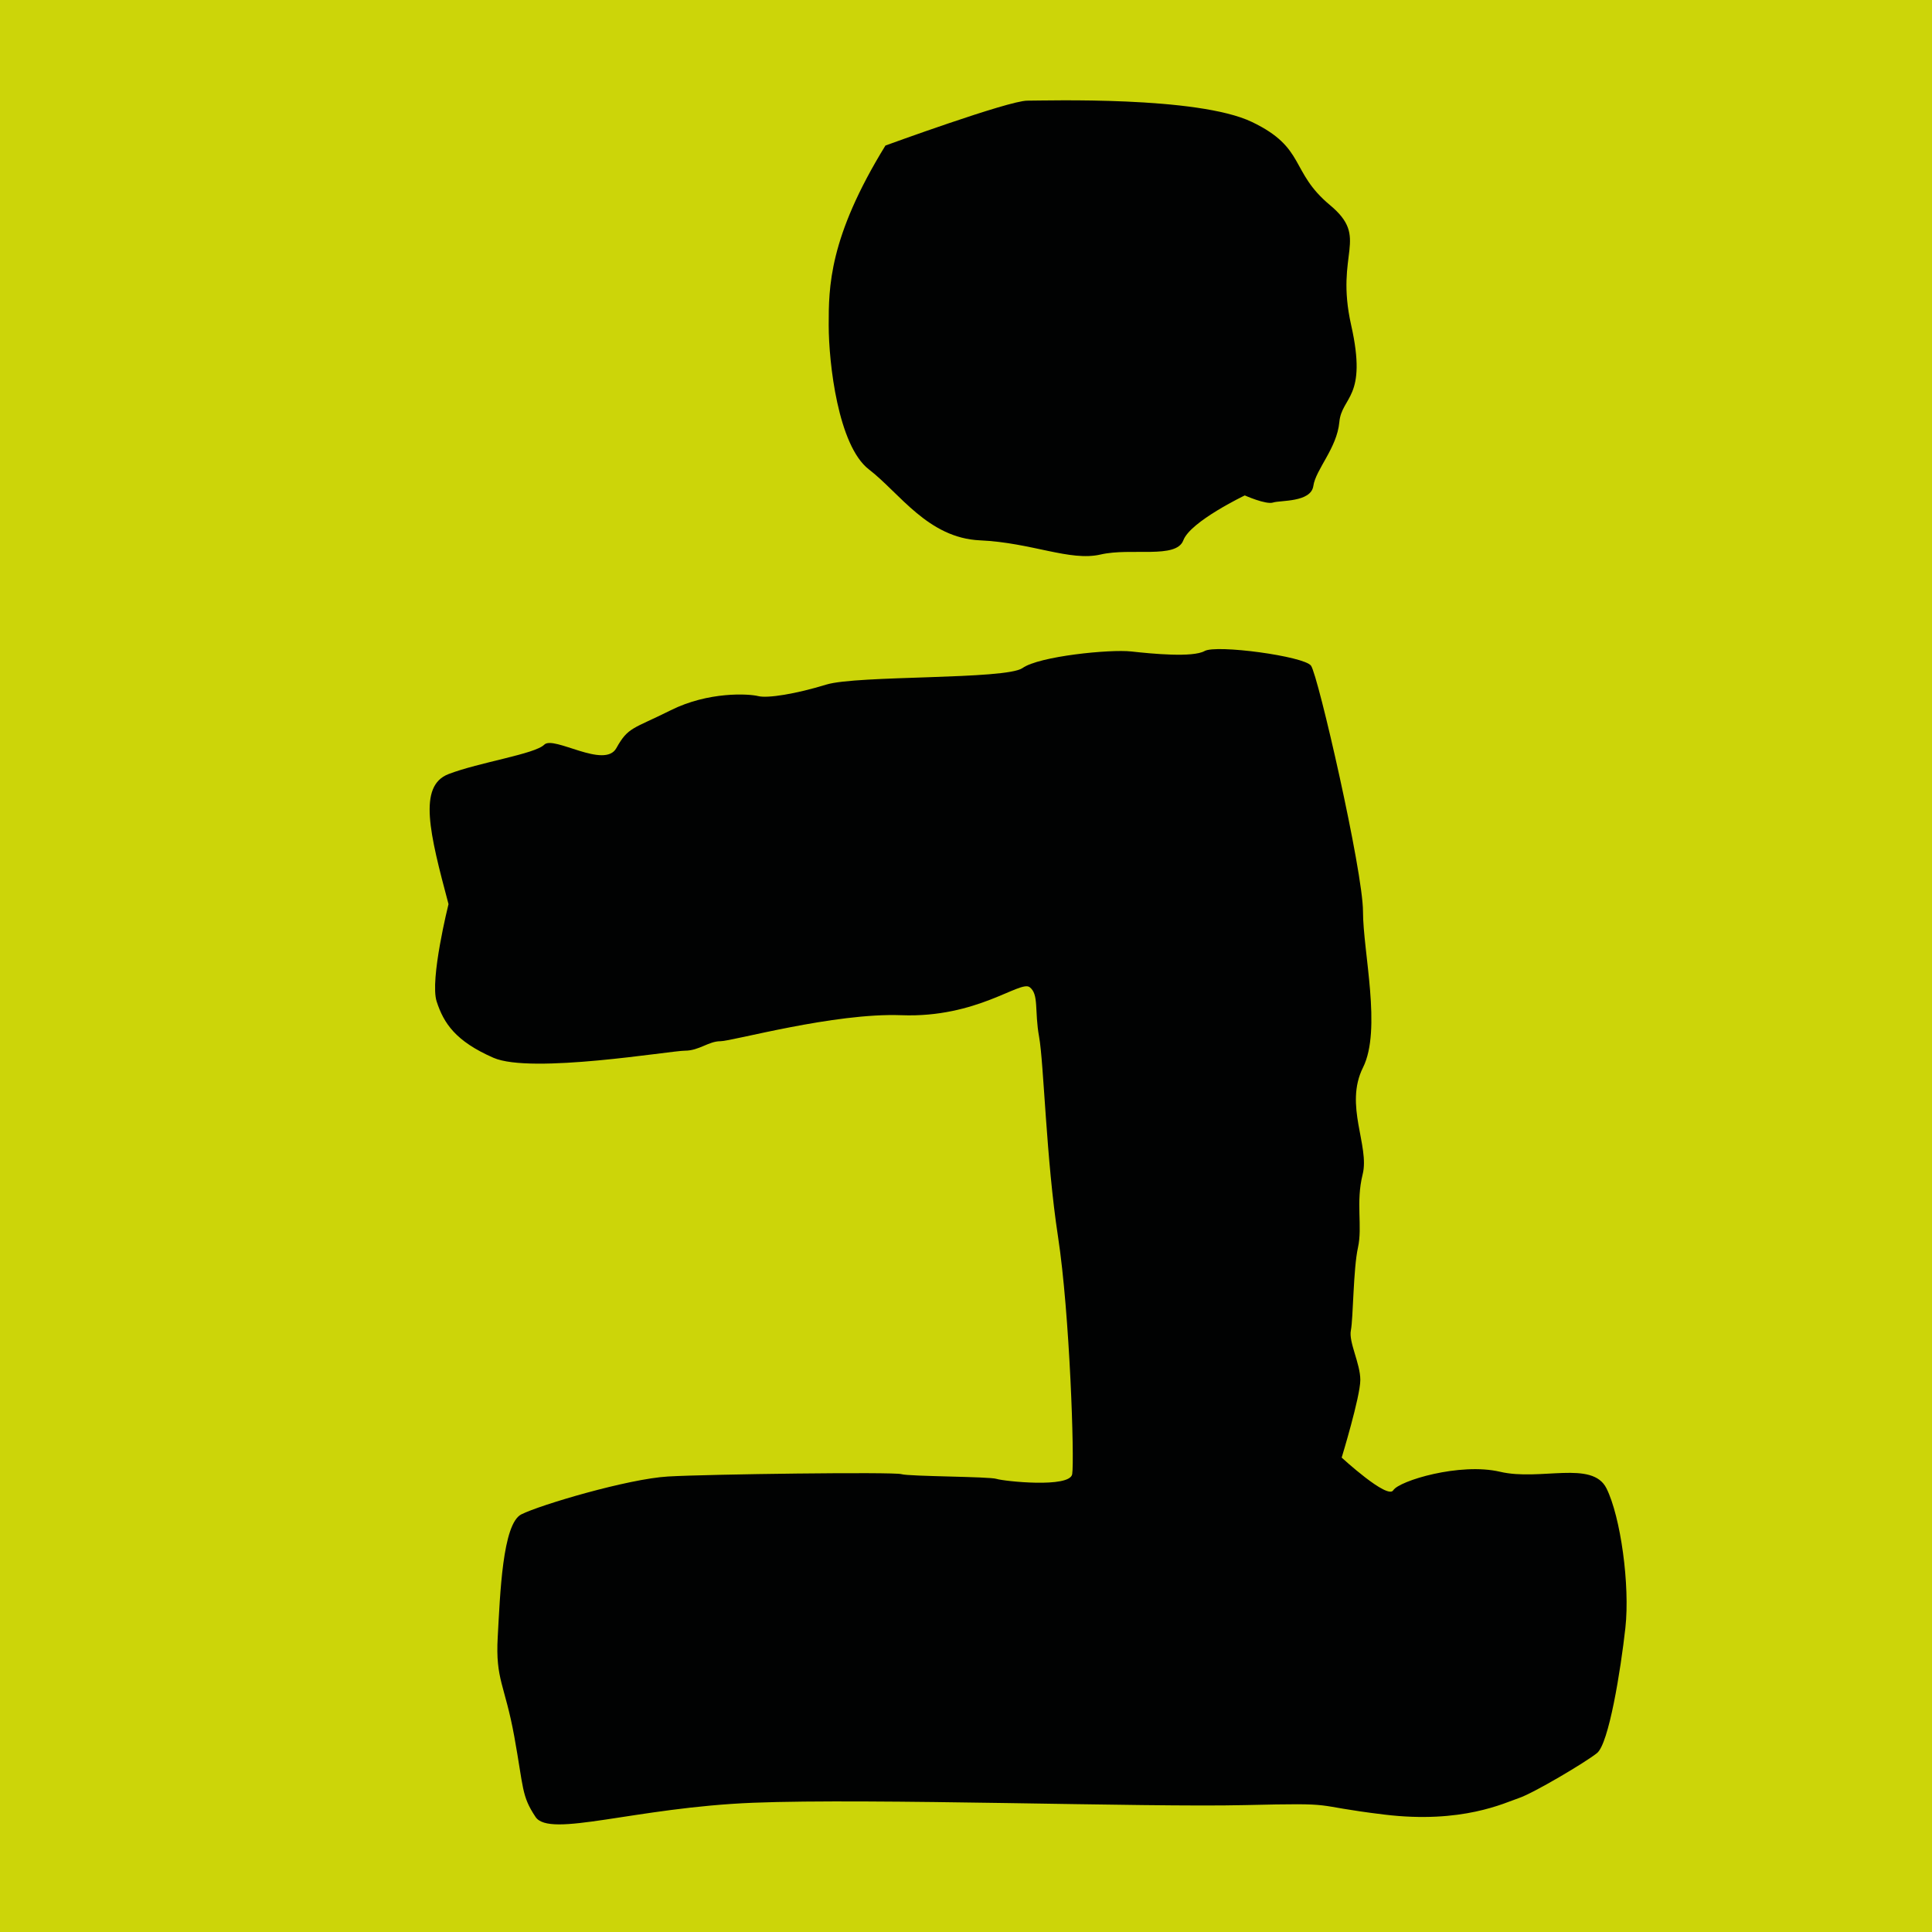
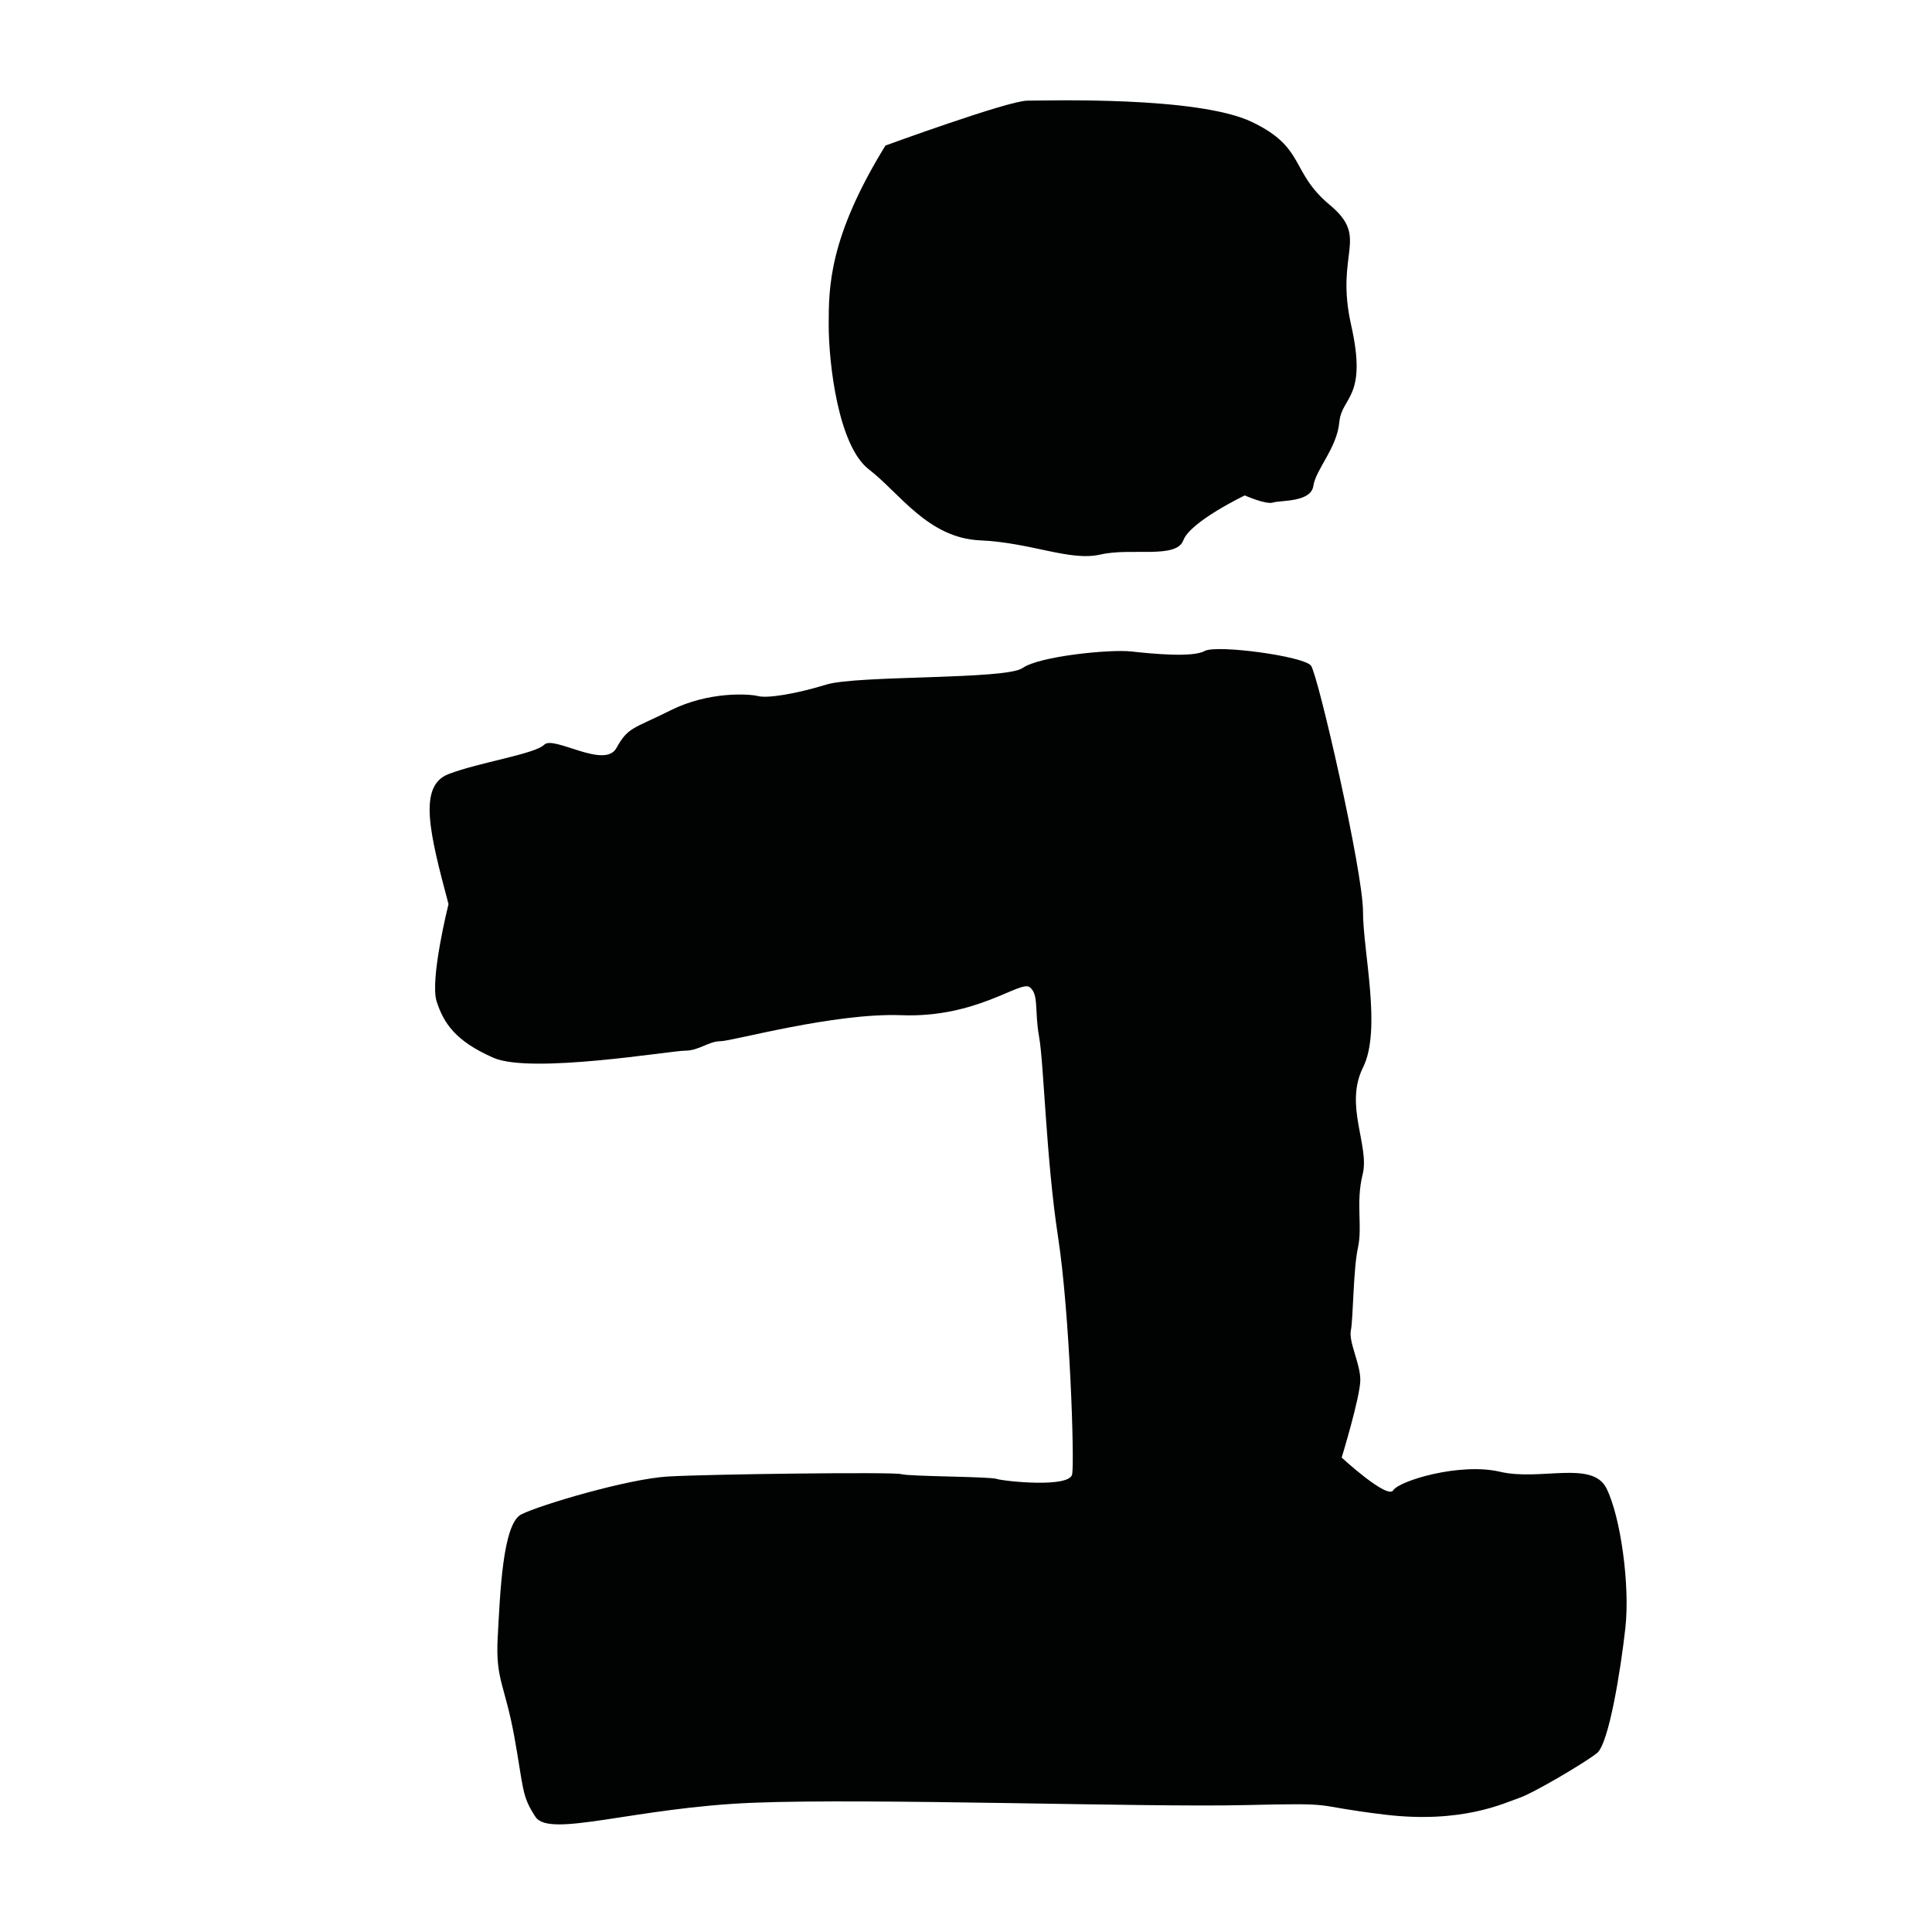
<svg xmlns="http://www.w3.org/2000/svg" width="500" height="500" viewBox="0 0 60 60">
-   <path fill="#ccd509" d="M158.534 74.128h60v60h-60z" style="stroke-width:.265" transform="translate(-158.534 -74.128)" />
  <path fill="#010202" d="M172.463 102.206c-.587-2.202-.955-3.67 0-4.038.954-.367 2.68-.62 2.973-.913.293-.294 1.873.767 2.24.106.367-.661.513-.588 1.688-1.175 1.175-.587 2.423-.514 2.717-.44.294.073 1.161-.065 2.116-.358.954-.294 5.58-.147 6.094-.514.513-.367 2.716-.588 3.377-.514.66.073 1.909.192 2.276-.014.367-.206 3.083.16 3.304.454.22.294 1.615 6.388 1.615 7.636 0 1.248.587 3.67 0 4.845-.588 1.175.211 2.434-.01 3.315-.22.881 0 1.616-.146 2.276-.147.661-.147 2.203-.22 2.57-.074.367.293 1.028.293 1.542s-.579 2.411-.579 2.411 1.422 1.309 1.602 1.015c.18-.294 2.07-.868 3.317-.575 1.249.294 2.864-.367 3.304.514.44.881.734 3.01.588 4.332-.147 1.322-.514 3.598-.882 3.891-.367.294-1.981 1.248-2.422 1.395-.44.147-1.763.808-4.185.514-2.423-.294-1.248-.367-4.332-.294-3.083.074-11.6-.22-15.27-.073-3.671.147-6.315 1.103-6.755.441-.44-.661-.367-.882-.66-2.497-.294-1.615-.588-1.762-.515-3.084.074-1.321.147-3.524.735-3.817.587-.294 3.304-1.101 4.552-1.175 1.248-.073 7.013-.147 7.25-.073.238.073 2.734.073 2.954.147.22.073 2.277.293 2.35-.147.073-.44-.073-4.982-.44-7.373-.368-2.392-.441-5.402-.588-6.21-.147-.807 0-1.321-.294-1.541-.293-.22-1.63.961-3.983.871-2.087-.079-5.254.808-5.621.808-.367 0-.661.294-1.102.294-.44 0-4.772.734-5.946.22-1.175-.514-1.542-1.07-1.763-1.747-.22-.676.368-3.025.368-3.025zM186.032 78.648c-1.762 2.864-1.762 4.405-1.762 5.58 0 1.175.294 3.744 1.249 4.478.954.735 1.835 2.13 3.45 2.203 1.615.073 2.79.66 3.744.44.954-.22 2.35.147 2.57-.44.22-.588 1.909-1.395 1.909-1.395s.66.294.88.22c.22-.073 1.175 0 1.249-.514.073-.513.733-1.174.807-1.982.074-.807.881-.734.368-3.01-.514-2.276.587-2.693-.66-3.732-1.25-1.04-.735-1.774-2.424-2.581-1.688-.808-6.387-.661-6.974-.661-.588 0-4.406 1.394-4.406 1.394z" style="stroke-width:.265" transform="translate(-158.534 -74.128)" />
</svg>